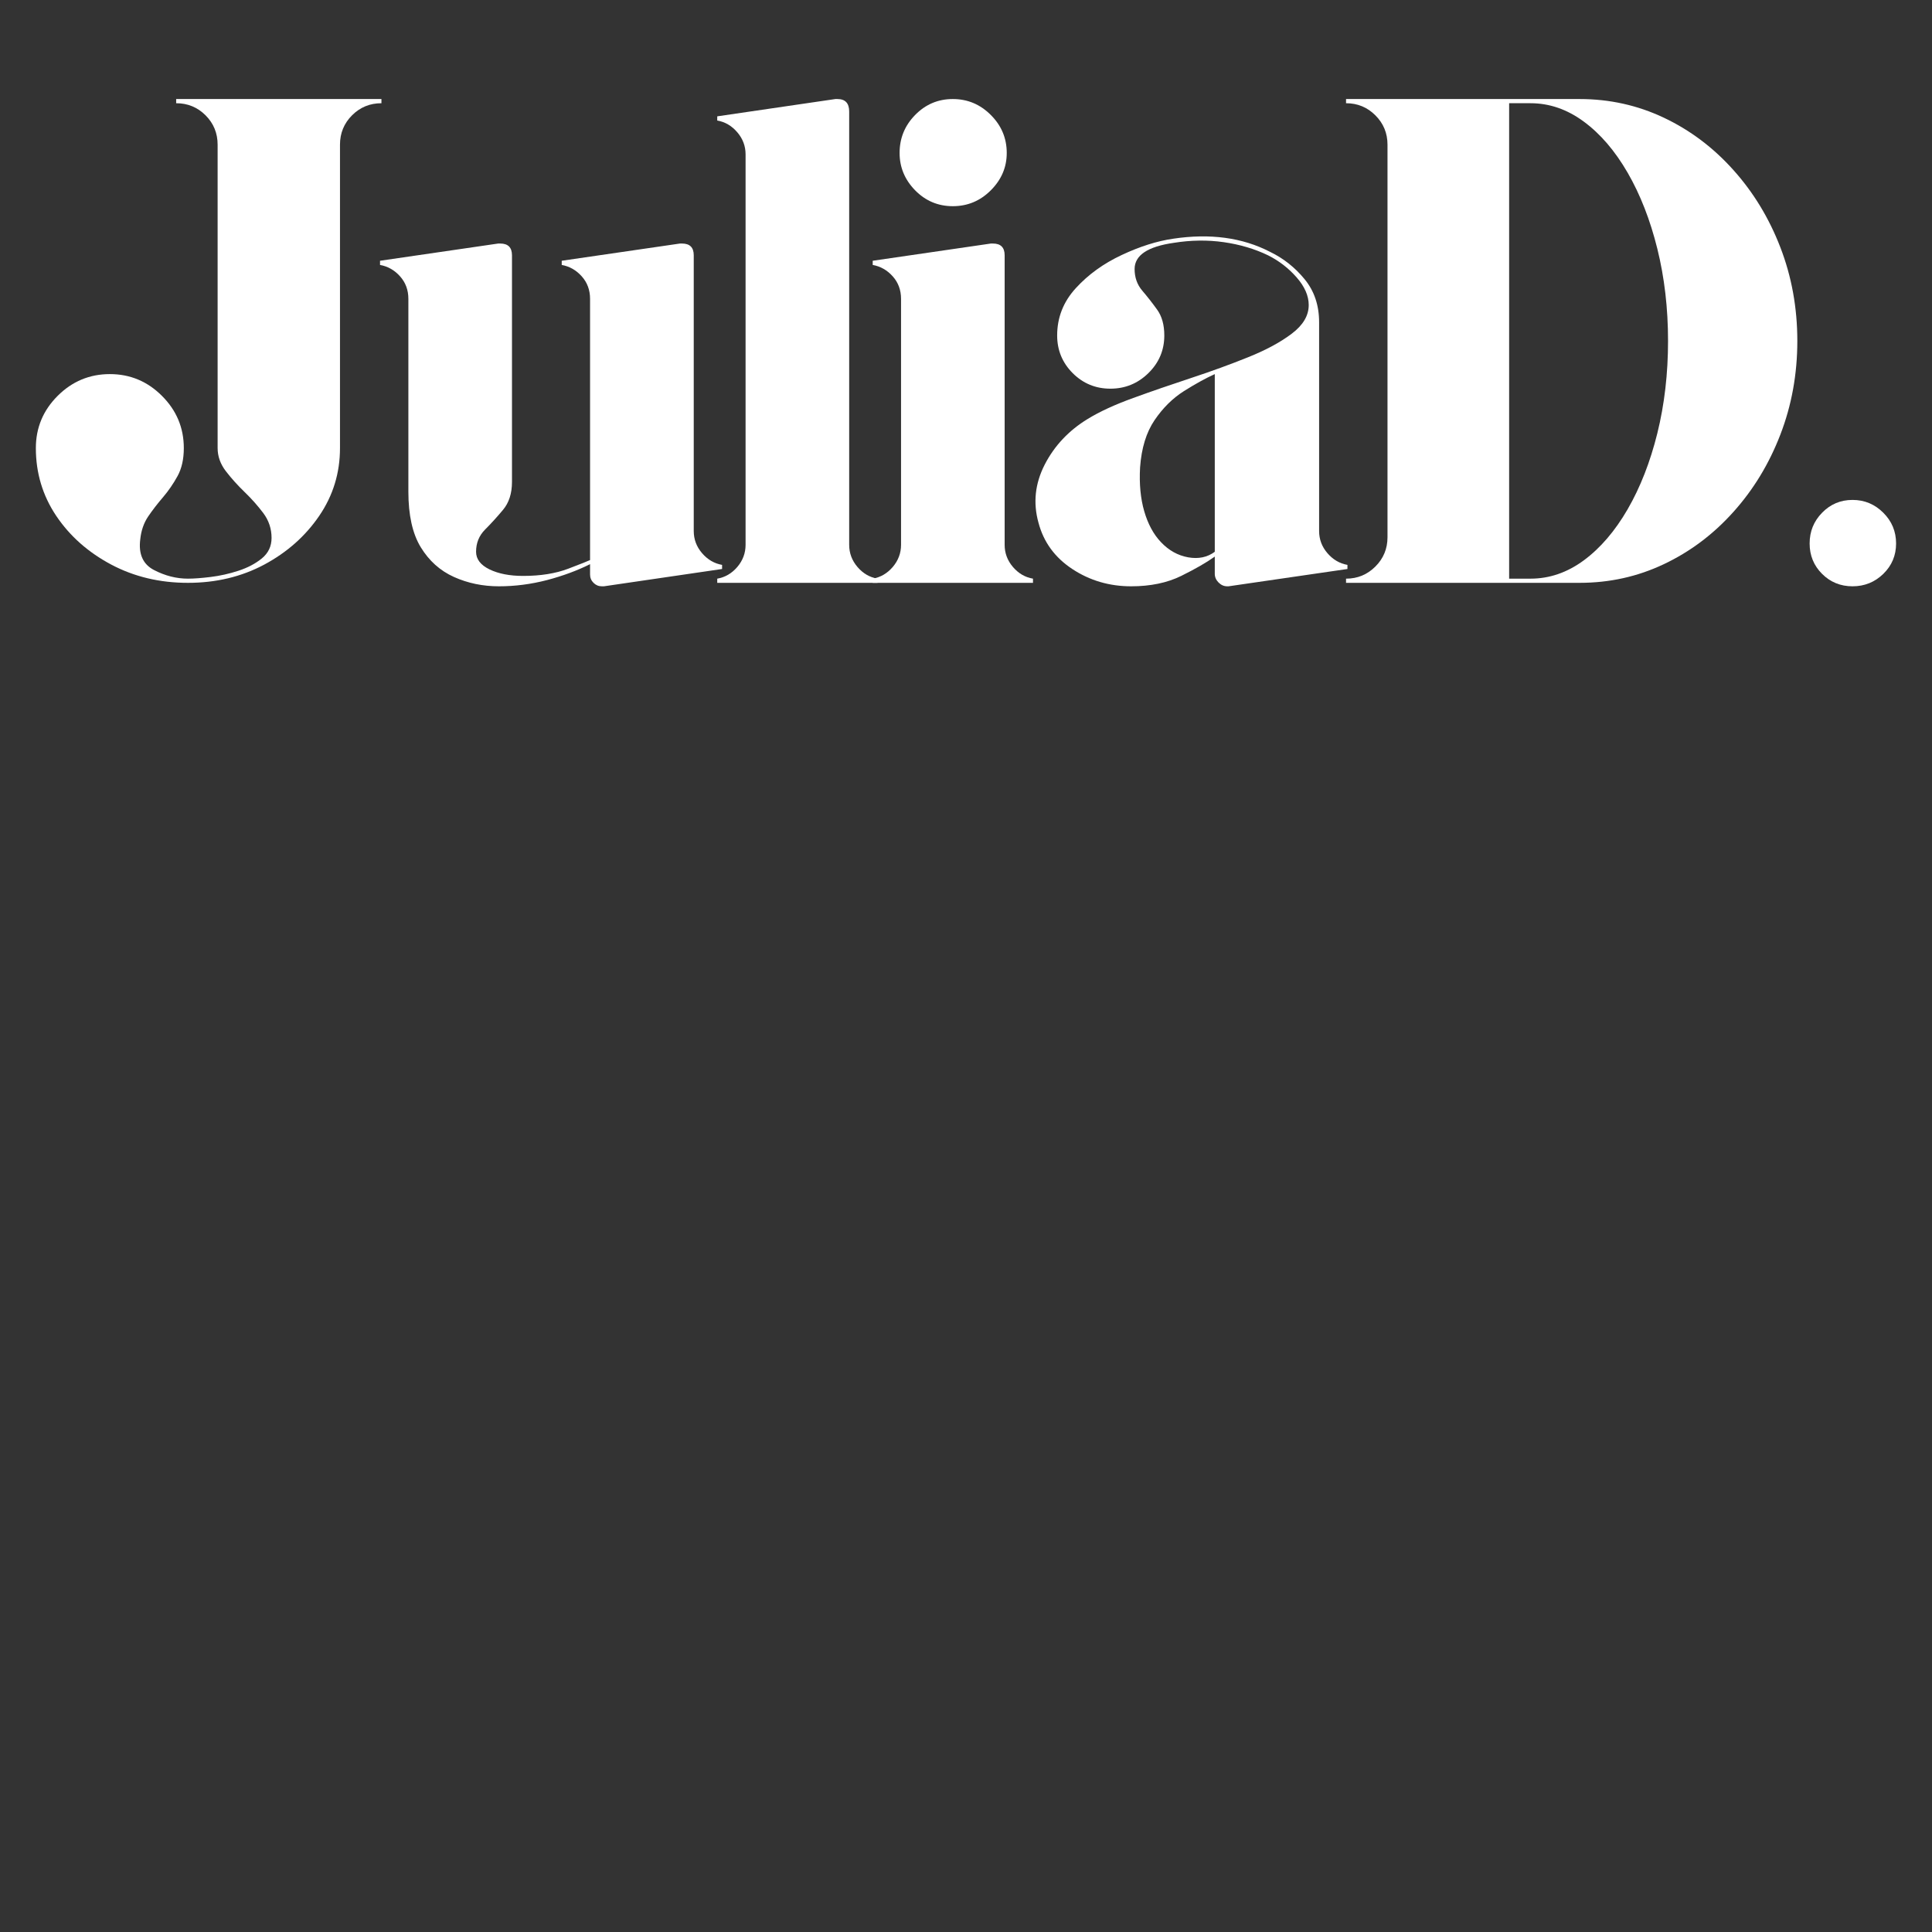
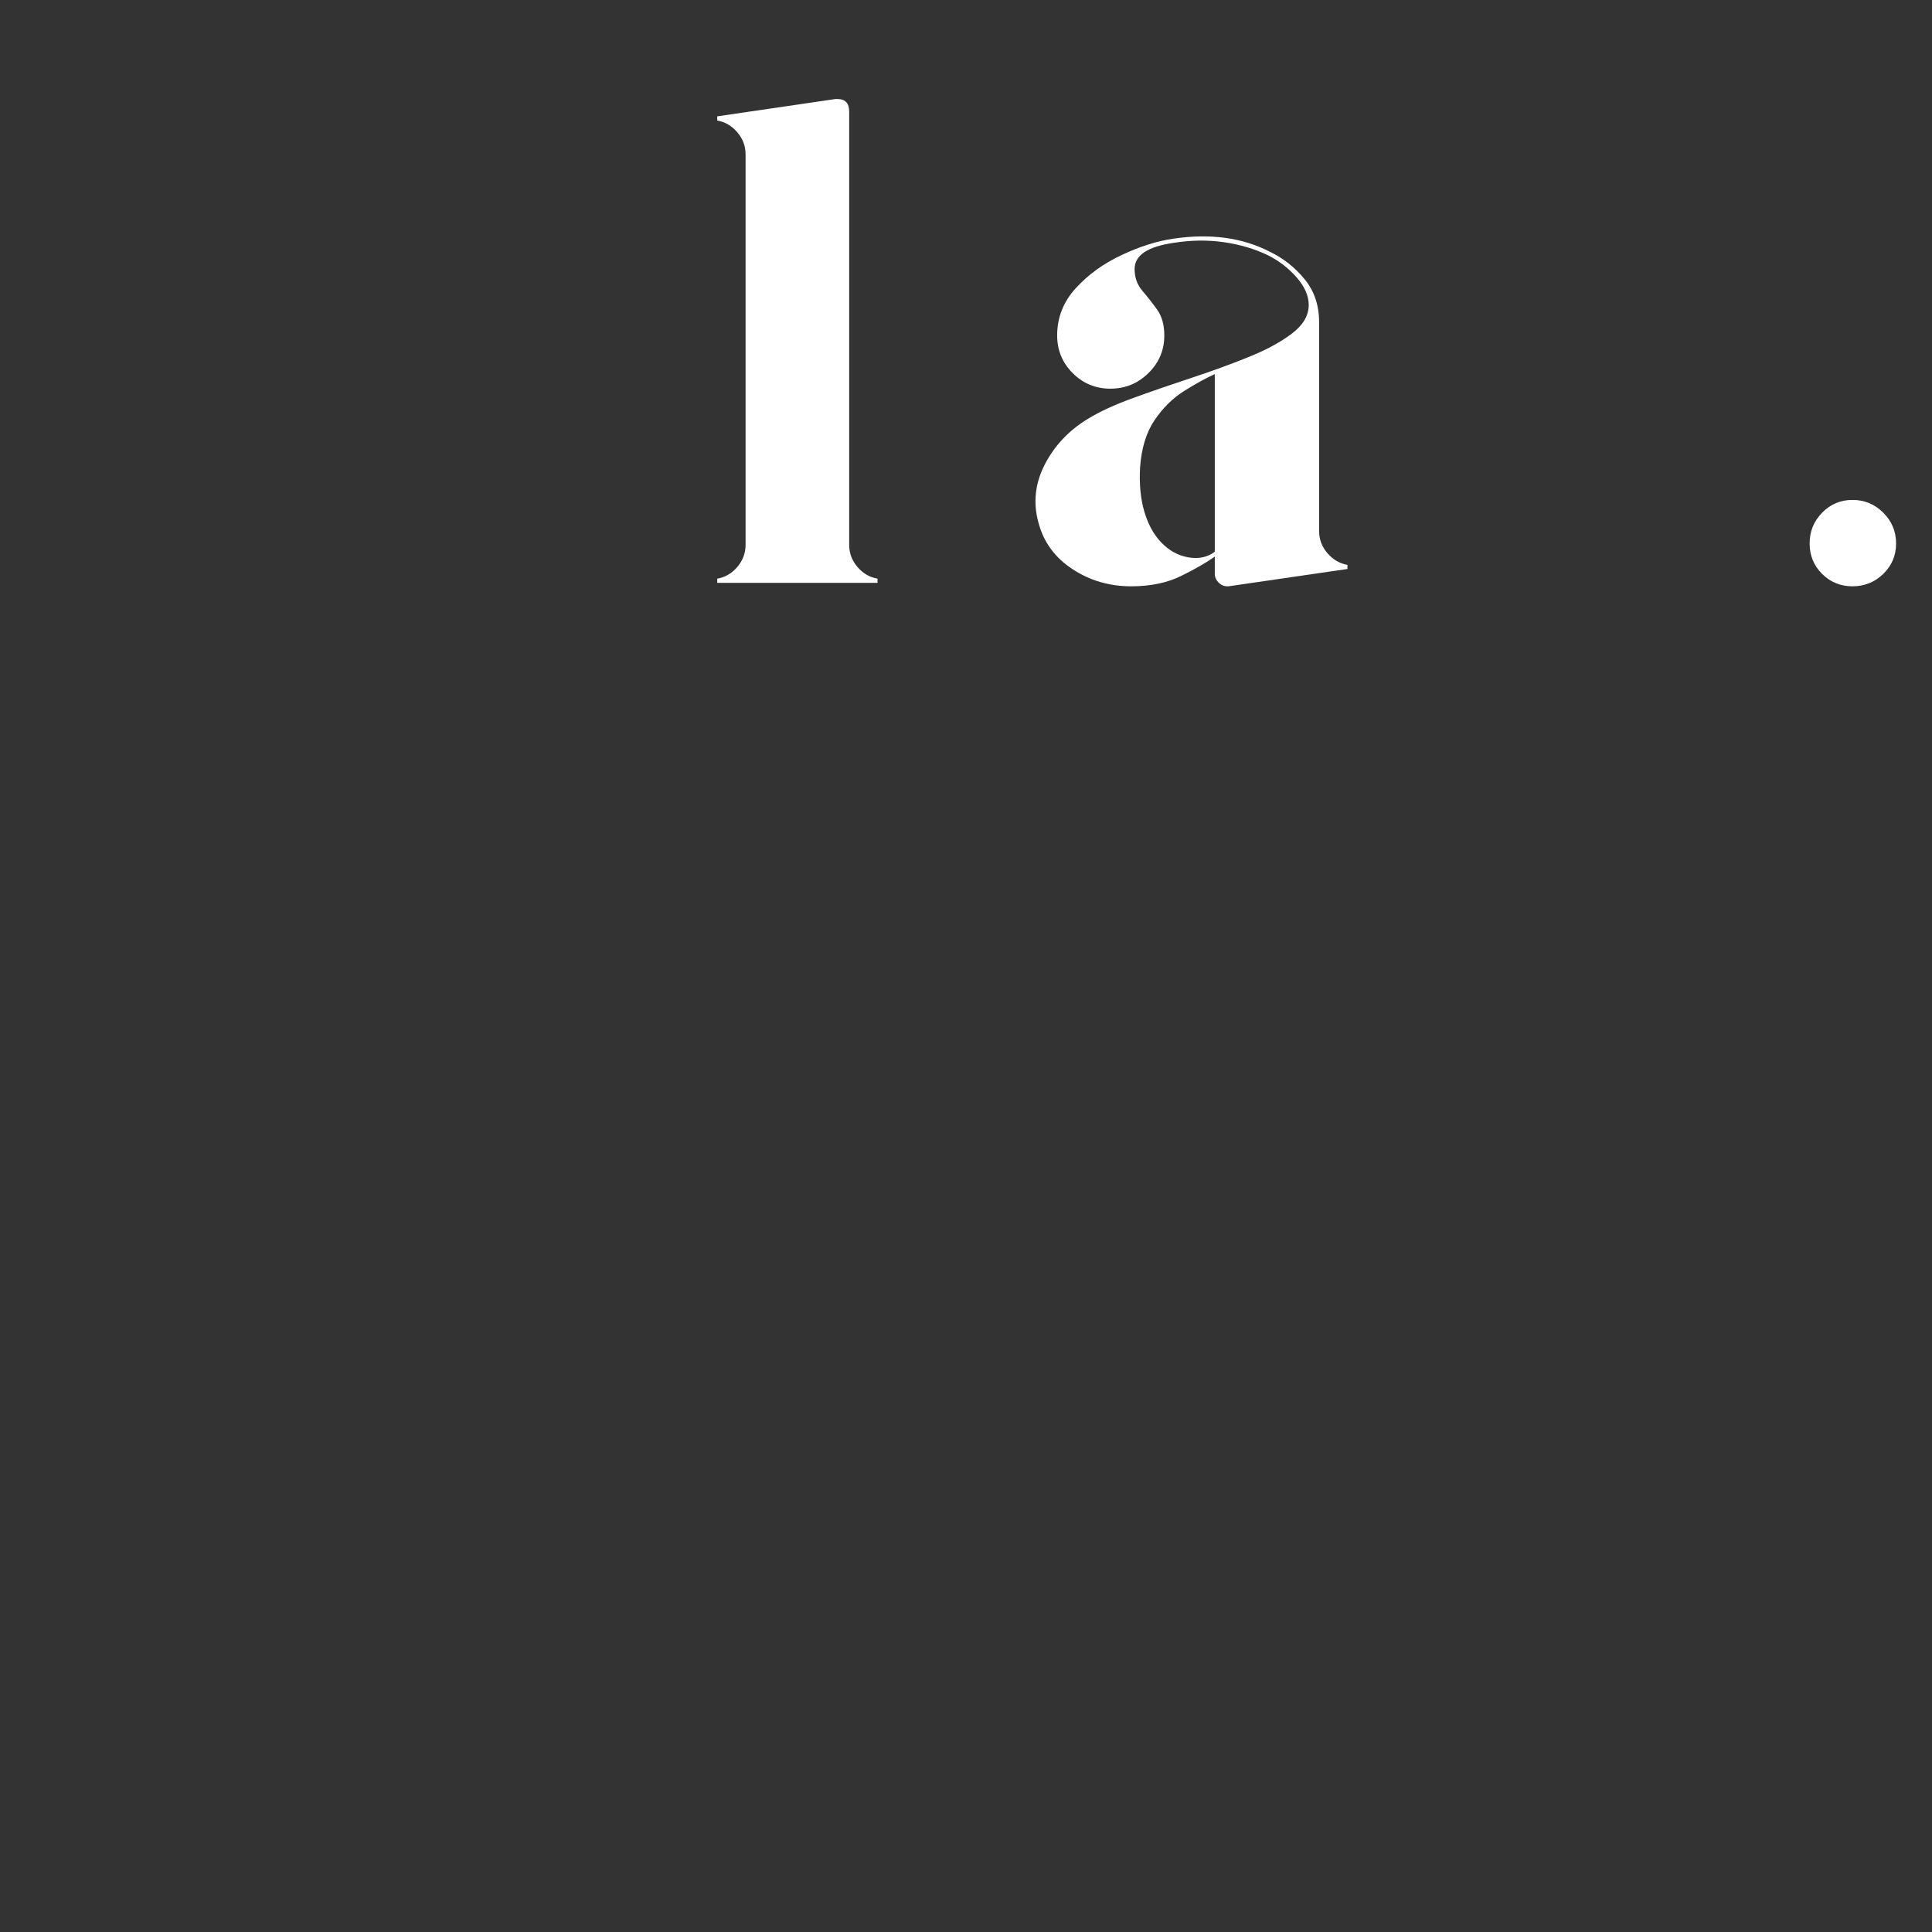
<svg xmlns="http://www.w3.org/2000/svg" width="500" viewBox="0 0 375 375" height="500" preserveAspectRatio="xMidYMid meet">
  <rect x="0" y="0" width="375" height="375" fill="#333333" stroke="none" />
  <defs>
    <g />
  </defs>
  <g fill="#ffffff" fill-opacity="1">
    <g transform="translate(2.272, 113.129)">
      <g>
-         <path d="M 31.922 -93.906 L 71.766 -93.906 L 71.766 -93.094 C 69.523 -93.094 67.625 -92.312 66.062 -90.75 C 64.5 -89.188 63.719 -87.285 63.719 -85.047 L 63.719 -26.156 C 63.719 -21.32 62.375 -16.938 59.688 -13 C 57.008 -9.07 53.457 -5.922 49.031 -3.547 C 44.602 -1.18 39.66 0 34.203 0 C 28.742 0 23.781 -1.18 19.312 -3.547 C 14.844 -5.922 11.285 -9.07 8.641 -13 C 6.004 -16.938 4.688 -21.32 4.688 -26.156 C 4.688 -30.094 6.094 -33.469 8.906 -36.281 C 11.727 -39.102 15.109 -40.516 19.047 -40.516 C 22.984 -40.516 26.359 -39.102 29.172 -36.281 C 31.992 -33.469 33.406 -30.094 33.406 -26.156 C 33.406 -24.008 33 -22.195 32.188 -20.719 C 31.383 -19.25 30.445 -17.883 29.375 -16.625 C 28.301 -15.375 27.336 -14.125 26.484 -12.875 C 25.641 -11.625 25.129 -10.148 24.953 -8.453 C 24.586 -5.586 25.477 -3.598 27.625 -2.484 C 29.781 -1.367 31.973 -0.812 34.203 -0.812 C 35.367 -0.812 36.844 -0.922 38.625 -1.141 C 40.414 -1.359 42.207 -1.758 44 -2.344 C 45.789 -2.926 47.312 -3.727 48.562 -4.75 C 49.812 -5.781 50.438 -7.102 50.438 -8.719 C 50.438 -10.508 49.898 -12.117 48.828 -13.547 C 47.754 -14.973 46.547 -16.332 45.203 -17.625 C 43.859 -18.926 42.648 -20.27 41.578 -21.656 C 40.504 -23.051 39.969 -24.551 39.969 -26.156 L 39.969 -85.047 C 39.969 -87.285 39.188 -89.188 37.625 -90.75 C 36.062 -92.312 34.16 -93.094 31.922 -93.094 Z M 31.922 -93.906 " />
-       </g>
+         </g>
    </g>
  </g>
  <g fill="#ffffff" fill-opacity="1">
    <g transform="translate(70.406, 113.129)">
      <g>
-         <path d="M 64.25 -10.062 C 64.25 -8.445 64.785 -7.016 65.859 -5.766 C 66.93 -4.516 68.227 -3.754 69.75 -3.484 L 69.75 -2.688 L 46.812 0.672 L 46.406 0.672 C 45.781 0.672 45.242 0.445 44.797 0 C 44.348 -0.445 44.125 -0.984 44.125 -1.609 L 44.125 -3.625 C 41.625 -2.375 38.832 -1.344 35.75 -0.531 C 32.664 0.27 29.555 0.672 26.422 0.672 C 23.297 0.672 20.391 0.066 17.703 -1.141 C 15.023 -2.348 12.879 -4.27 11.266 -6.906 C 9.66 -9.539 8.859 -13.141 8.859 -17.703 L 8.859 -55.125 C 8.859 -56.832 8.32 -58.285 7.25 -59.484 C 6.176 -60.691 4.879 -61.43 3.359 -61.703 L 3.359 -62.516 L 26.297 -65.859 L 26.688 -65.859 C 28.207 -65.859 28.969 -65.098 28.969 -63.578 L 28.969 -19.578 C 28.969 -17.348 28.383 -15.539 27.219 -14.156 C 26.062 -12.77 24.898 -11.492 23.734 -10.328 C 22.578 -9.16 22 -7.727 22 -6.031 C 22 -4.602 22.867 -3.461 24.609 -2.609 C 26.359 -1.766 28.531 -1.344 31.125 -1.344 C 34.52 -1.344 37.445 -1.812 39.906 -2.75 C 42.363 -3.688 43.77 -4.242 44.125 -4.422 L 44.125 -55.125 C 44.125 -56.832 43.586 -58.285 42.516 -59.484 C 41.441 -60.691 40.145 -61.43 38.625 -61.703 L 38.625 -62.516 L 61.578 -65.859 L 61.969 -65.859 C 63.488 -65.859 64.25 -65.098 64.25 -63.578 Z M 64.25 -10.062 " />
-       </g>
+         </g>
    </g>
  </g>
  <g fill="#ffffff" fill-opacity="1">
    <g transform="translate(135.857, 113.129)">
      <g>
        <path d="M 28.969 -91.484 L 28.969 -7.375 C 28.969 -5.77 29.504 -4.336 30.578 -3.078 C 31.648 -1.828 32.945 -1.07 34.469 -0.812 L 34.469 0 L 3.359 0 L 3.359 -0.812 C 4.879 -1.07 6.176 -1.828 7.25 -3.078 C 8.32 -4.336 8.859 -5.77 8.859 -7.375 L 8.859 -83.172 C 8.859 -84.773 8.32 -86.203 7.25 -87.453 C 6.176 -88.711 4.879 -89.473 3.359 -89.734 L 3.359 -90.547 L 26.297 -93.906 C 26.379 -93.906 26.441 -93.906 26.484 -93.906 C 26.535 -93.906 26.602 -93.906 26.688 -93.906 C 28.207 -93.906 28.969 -93.098 28.969 -91.484 Z M 28.969 -91.484 " />
      </g>
    </g>
  </g>
  <g fill="#ffffff" fill-opacity="1">
    <g transform="translate(166.033, 113.129)">
      <g>
-         <path d="M 8.859 -7.375 L 8.859 -55.125 C 8.859 -56.832 8.32 -58.285 7.25 -59.484 C 6.176 -60.691 4.879 -61.43 3.359 -61.703 L 3.359 -62.516 L 26.297 -65.859 C 26.379 -65.859 26.441 -65.859 26.484 -65.859 C 26.535 -65.859 26.602 -65.859 26.688 -65.859 C 28.207 -65.859 28.969 -65.098 28.969 -63.578 L 28.969 -7.375 C 28.969 -5.77 29.504 -4.336 30.578 -3.078 C 31.648 -1.828 32.945 -1.07 34.469 -0.812 L 34.469 0 L 3.359 0 L 3.359 -0.812 C 4.879 -1.07 6.176 -1.828 7.25 -3.078 C 8.32 -4.336 8.859 -5.77 8.859 -7.375 Z M 29.375 -83.438 C 29.375 -80.664 28.344 -78.25 26.281 -76.188 C 24.227 -74.133 21.77 -73.109 18.906 -73.109 C 16.051 -73.109 13.613 -74.133 11.594 -76.188 C 9.582 -78.25 8.578 -80.664 8.578 -83.438 C 8.578 -86.301 9.582 -88.758 11.594 -90.812 C 13.613 -92.875 16.051 -93.906 18.906 -93.906 C 21.77 -93.906 24.227 -92.875 26.281 -90.812 C 28.344 -88.758 29.375 -86.301 29.375 -83.438 Z M 29.375 -83.438 " />
-       </g>
+         </g>
    </g>
  </g>
  <g fill="#ffffff" fill-opacity="1">
    <g transform="translate(196.21, 113.129)">
      <g>
        <path d="M 59.828 -10.062 C 59.828 -8.445 60.363 -7.016 61.438 -5.766 C 62.508 -4.516 63.805 -3.754 65.328 -3.484 L 65.328 -2.688 L 42.25 0.672 C 42.25 0.672 42.227 0.672 42.188 0.672 C 42.145 0.672 42.078 0.672 41.984 0.672 C 41.359 0.672 40.801 0.426 40.312 -0.062 C 39.82 -0.562 39.578 -1.125 39.578 -1.75 L 39.578 -5.094 C 37.961 -3.938 35.789 -2.688 33.062 -1.344 C 30.332 0 27.094 0.672 23.344 0.672 C 19.133 0.672 15.332 -0.441 11.938 -2.672 C 8.539 -4.91 6.348 -7.91 5.359 -11.672 C 4.285 -15.516 4.688 -19.27 6.562 -22.938 C 8.445 -26.602 11.223 -29.555 14.891 -31.797 C 17.211 -33.223 20.16 -34.582 23.734 -35.875 C 27.316 -37.176 31.07 -38.473 35 -39.766 C 38.938 -41.066 42.625 -42.41 46.062 -43.797 C 49.508 -45.18 52.328 -46.703 54.516 -48.359 C 56.711 -50.016 57.812 -51.867 57.812 -53.922 C 57.812 -55.711 57.031 -57.5 55.469 -59.281 C 53.906 -61.07 52.051 -62.504 49.906 -63.578 C 47.312 -64.828 44.445 -65.676 41.312 -66.125 C 38.188 -66.57 34.969 -66.531 31.656 -66 C 26.562 -65.281 24.016 -63.582 24.016 -60.906 C 24.016 -59.289 24.504 -57.898 25.484 -56.734 C 26.473 -55.578 27.438 -54.348 28.375 -53.047 C 29.312 -51.754 29.781 -50.078 29.781 -48.016 C 29.781 -45.16 28.75 -42.723 26.688 -40.703 C 24.633 -38.691 22.176 -37.688 19.312 -37.688 C 16.457 -37.688 14.02 -38.691 12 -40.703 C 9.988 -42.723 8.984 -45.16 8.984 -48.016 C 8.984 -51.504 10.191 -54.566 12.609 -57.203 C 15.023 -59.848 18 -61.992 21.531 -63.641 C 25.062 -65.297 28.391 -66.348 31.516 -66.797 C 38.672 -67.867 44.93 -67.02 50.297 -64.25 C 52.891 -63 55.125 -61.234 57 -58.953 C 58.883 -56.672 59.828 -53.879 59.828 -50.578 Z M 39.578 -6.031 L 39.578 -40.516 C 37.785 -39.703 35.789 -38.602 33.594 -37.219 C 31.406 -35.832 29.504 -33.953 27.891 -31.578 C 26.285 -29.211 25.348 -26.156 25.078 -22.406 C 24.898 -19.188 25.172 -16.344 25.891 -13.875 C 26.609 -11.414 27.68 -9.43 29.109 -7.922 C 30.629 -6.305 32.395 -5.316 34.406 -4.953 C 36.414 -4.598 38.141 -4.957 39.578 -6.031 Z M 39.578 -6.031 " />
      </g>
    </g>
  </g>
  <g fill="#ffffff" fill-opacity="1">
    <g transform="translate(257.235, 113.129)">
      <g>
-         <path d="M 49.359 -93.906 C 55.172 -93.906 60.625 -92.695 65.719 -90.281 C 70.82 -87.863 75.316 -84.484 79.203 -80.141 C 83.098 -75.805 86.141 -70.801 88.328 -65.125 C 90.523 -59.445 91.625 -53.391 91.625 -46.953 C 91.625 -40.516 90.523 -34.453 88.328 -28.766 C 86.141 -23.086 83.098 -18.082 79.203 -13.75 C 75.316 -9.414 70.82 -6.039 65.719 -3.625 C 60.625 -1.207 55.172 0 49.359 0 L 4.031 0 L 4.031 -0.812 C 6.258 -0.812 8.156 -1.594 9.719 -3.156 C 11.289 -4.719 12.078 -6.617 12.078 -8.859 L 12.078 -85.047 C 12.078 -87.285 11.289 -89.188 9.719 -90.75 C 8.156 -92.312 6.258 -93.094 4.031 -93.094 L 4.031 -93.906 Z M 39.844 -0.812 C 43.508 -0.812 46.953 -1.992 50.172 -4.359 C 53.391 -6.734 56.227 -10.039 58.688 -14.281 C 61.145 -18.531 63.066 -23.445 64.453 -29.031 C 65.836 -34.625 66.531 -40.598 66.531 -46.953 C 66.531 -53.297 65.836 -59.258 64.453 -64.844 C 63.066 -70.438 61.145 -75.359 58.688 -79.609 C 56.227 -83.859 53.391 -87.164 50.172 -89.531 C 46.953 -91.906 43.508 -93.094 39.844 -93.094 L 35.688 -93.094 L 35.688 -0.812 Z M 39.844 -0.812 " />
-       </g>
+         </g>
    </g>
  </g>
  <g fill="#ffffff" fill-opacity="1">
    <g transform="translate(346.56, 113.129)">
      <g>
        <path d="M 13.016 0.672 C 10.691 0.672 8.723 -0.129 7.109 -1.734 C 5.492 -3.348 4.688 -5.316 4.688 -7.641 C 4.688 -9.973 5.492 -11.961 7.109 -13.609 C 8.723 -15.266 10.691 -16.094 13.016 -16.094 C 15.336 -16.094 17.328 -15.266 18.984 -13.609 C 20.641 -11.961 21.469 -9.973 21.469 -7.641 C 21.469 -5.316 20.641 -3.348 18.984 -1.734 C 17.328 -0.129 15.336 0.672 13.016 0.672 Z M 13.016 0.672 " />
      </g>
    </g>
  </g>
</svg>